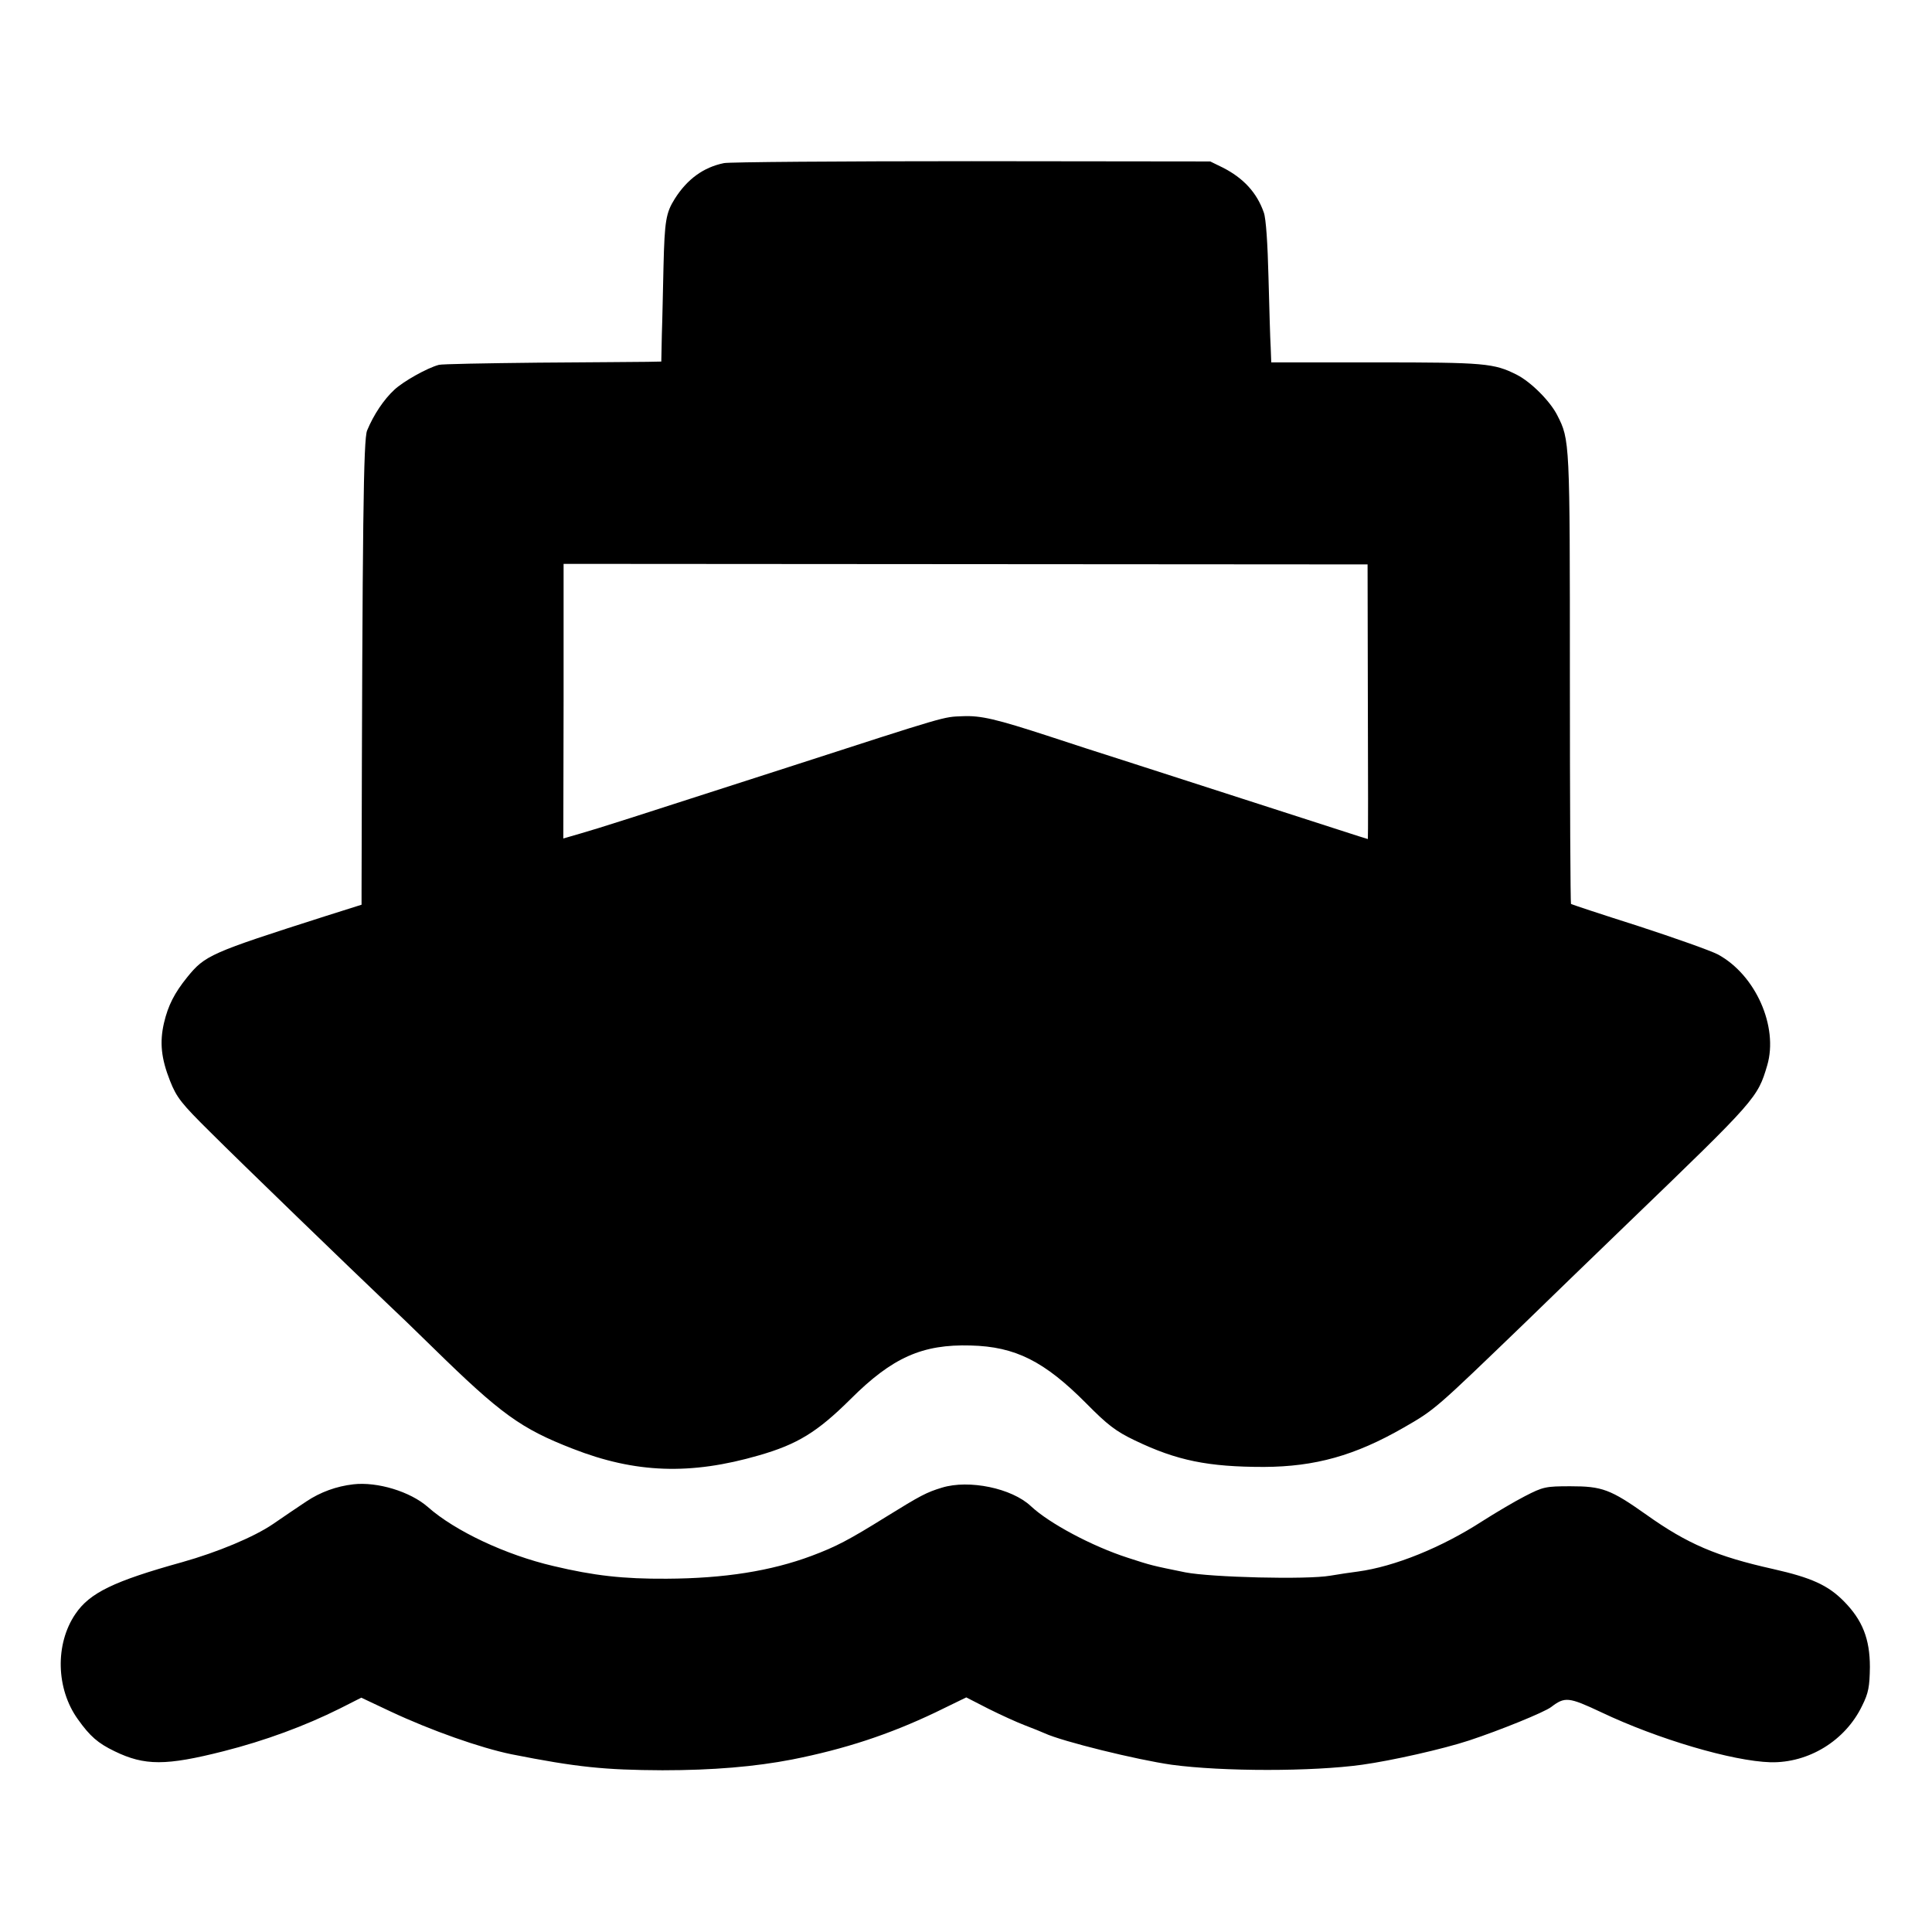
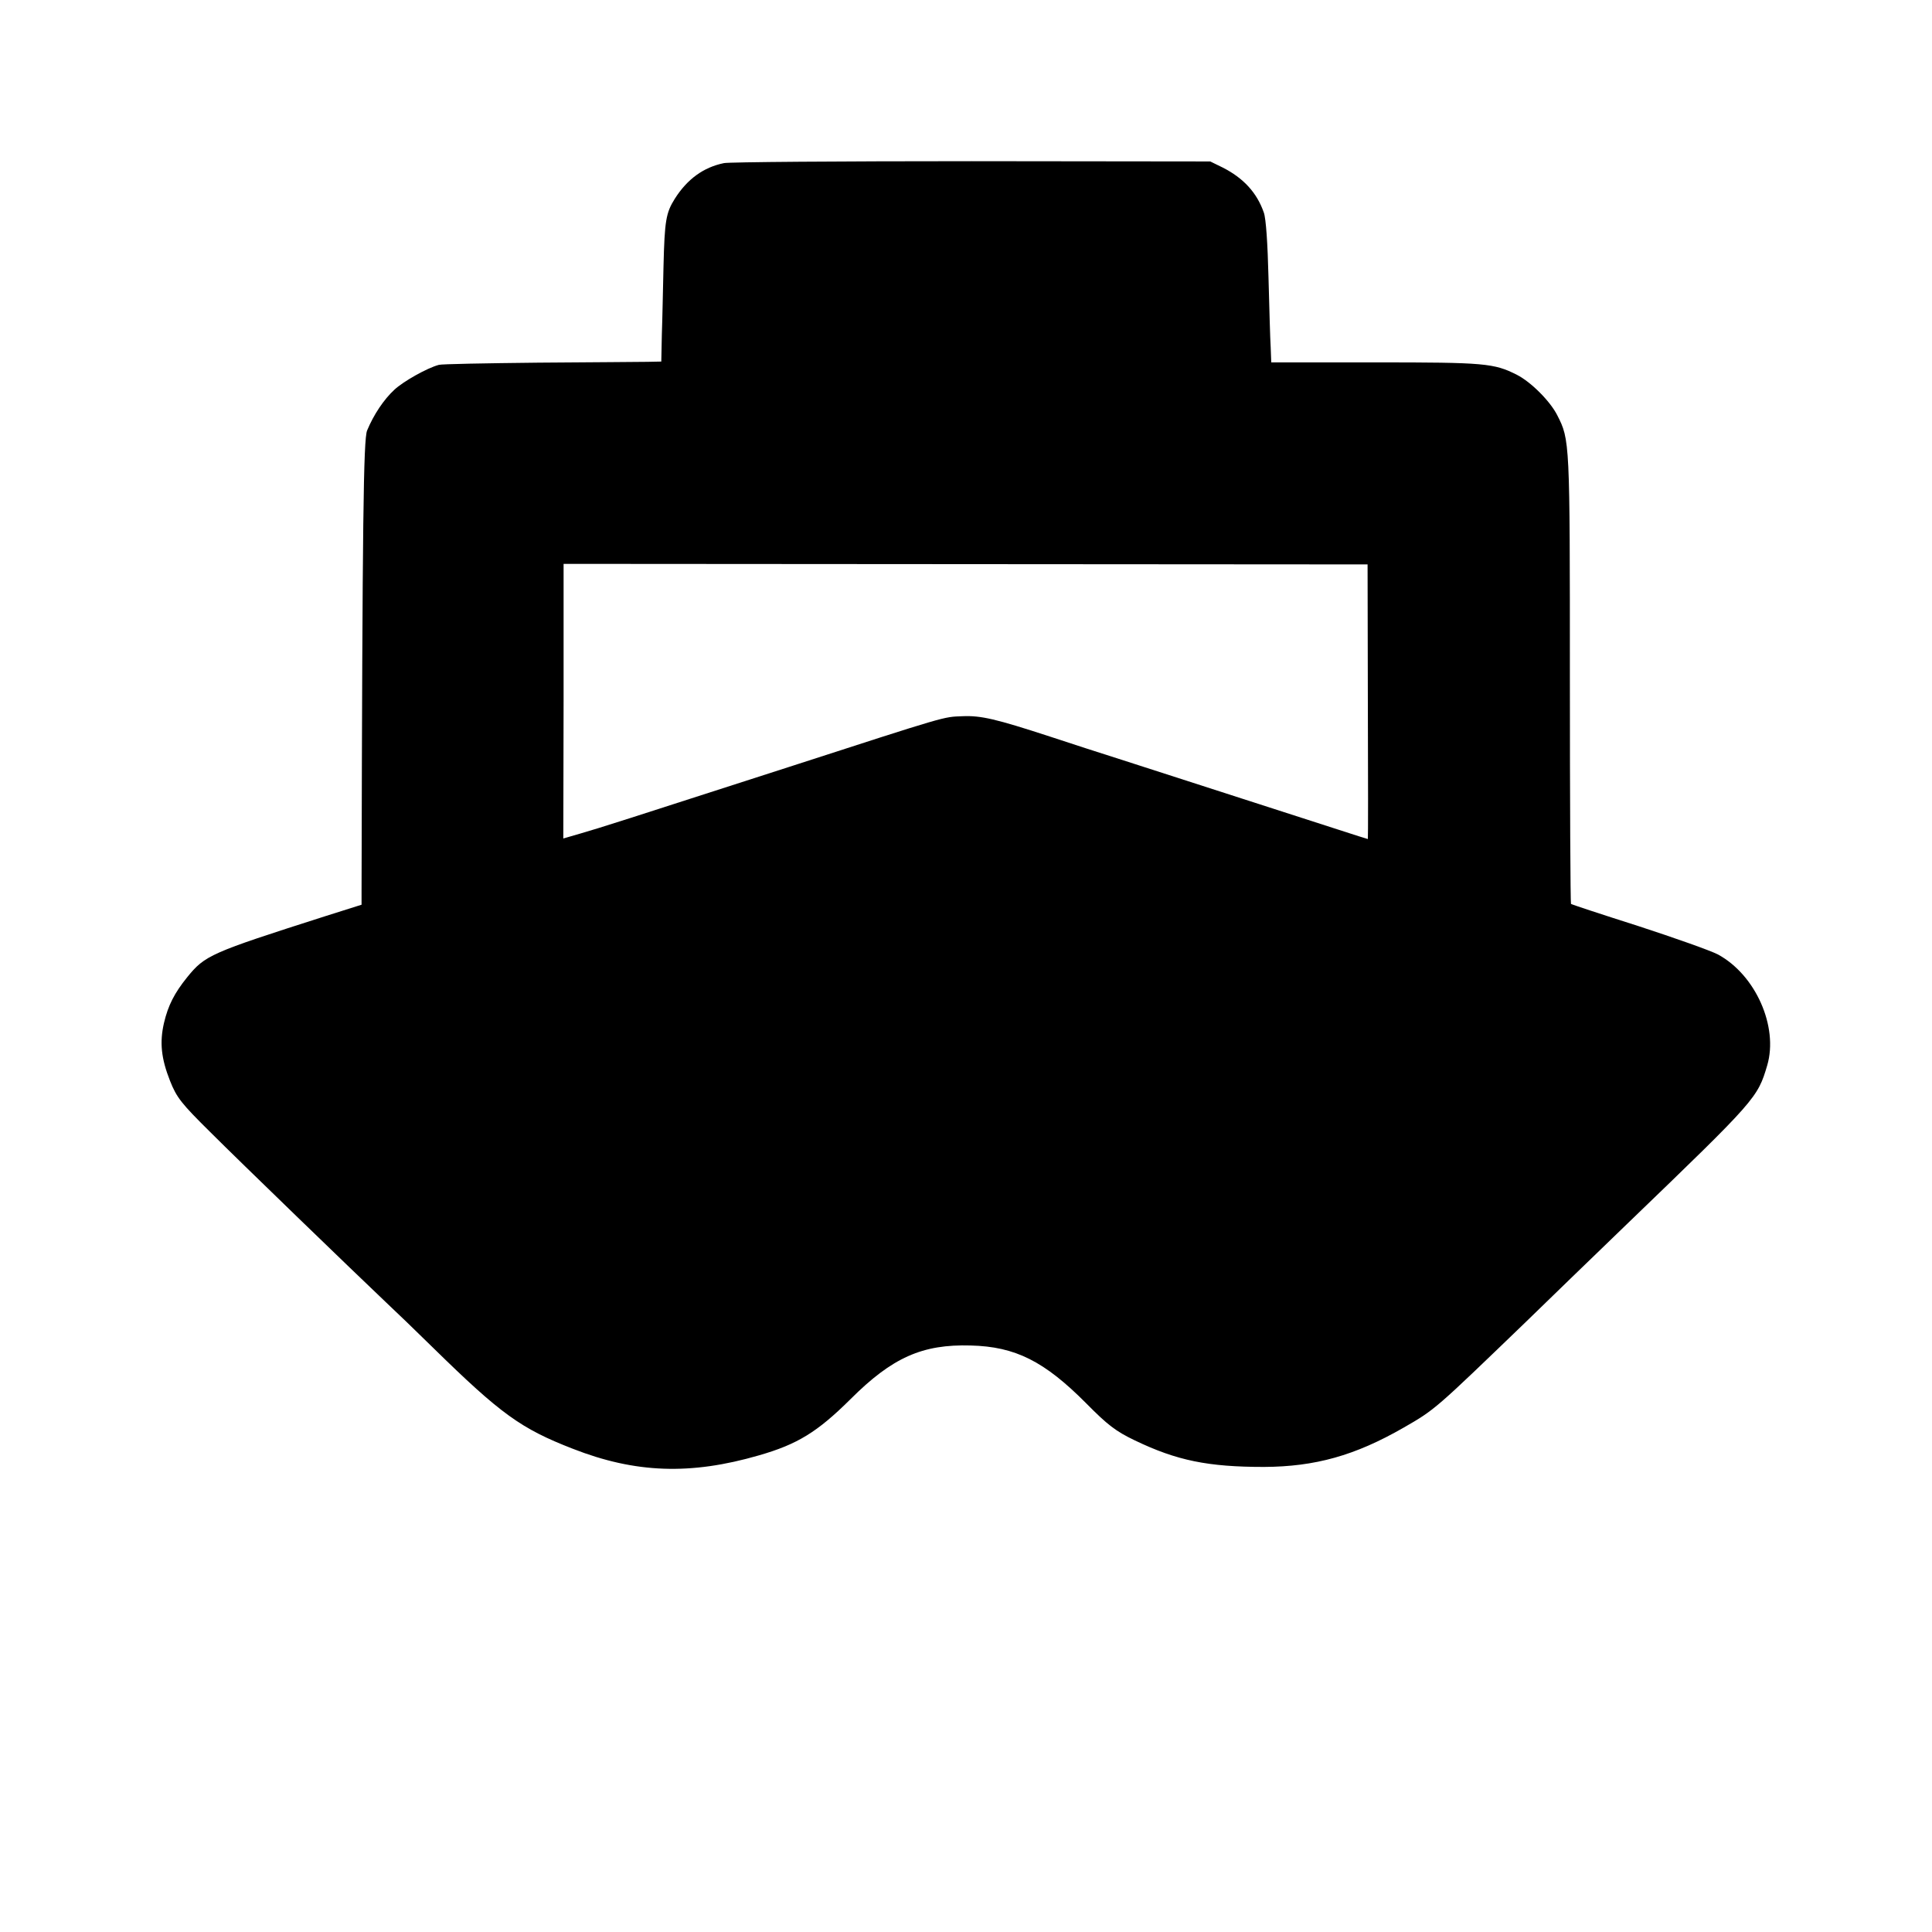
<svg xmlns="http://www.w3.org/2000/svg" version="1.0" width="700pt" height="700pt" viewBox="0 0 700 700" preserveAspectRatio="xMidYMid meet">
  <g transform="translate(0,700) scale(0.1,-0.1)" fill="#000000" stroke="none">
    <path d="M2623 6409 c-74 -15 -133 -58 -178 -129 -32 -51 -37 -79 -41 -245 -2 -82 -4 -194 -6 -247 l-2 -98 -51 -1 c-27 0 -205 -2 -395 -3 -190 -2 -352 -5 -360 -8 -42 -11 -129 -60 -161 -90 -38 -35 -75 -90 -99 -148 -13 -33 -17 -319 -20 -1666 l0 -52 -133 -42 c-416 -133 -434 -141 -499 -221 -46 -57 -69 -102 -84 -166 -16 -70 -10 -128 22 -209 24 -61 42 -83 144 -184 110 -110 524 -510 640 -620 30 -28 107 -102 170 -164 244 -239 317 -292 505 -365 227 -89 427 -96 675 -24 139 40 211 84 331 203 152 152 261 200 436 195 162 -4 267 -57 419 -210 77 -78 107 -101 176 -134 152 -73 265 -96 468 -96 185 1 329 41 505 142 115 66 114 66 441 381 72 70 240 233 374 362 464 447 468 452 503 570 41 140 -42 328 -179 402 -27 14 -157 60 -289 103 -132 42 -241 78 -243 80 -2 2 -4 370 -4 819 0 860 0 862 -46 952 -26 51 -95 120 -146 146 -83 42 -116 45 -511 45 l-379 0 -2 54 c-2 30 -5 144 -8 254 -3 121 -9 214 -17 235 -25 72 -74 125 -149 163 l-45 22 -865 1 c-476 0 -879 -3 -897 -7z m2333 -1951 c1 -274 1 -498 0 -498 -1 0 -49 15 -107 34 -105 34 -486 157 -769 248 -85 27 -209 67 -275 89 -196 64 -251 77 -318 74 -71 -3 -45 5 -632 -185 -589 -190 -679 -219 -752 -240 l-62 -18 1 497 0 498 1457 -1 1456 -1 1 -497z" />
-     <path d="M1280 1622 c-61 -7 -119 -28 -170 -62 -30 -20 -85 -57 -121 -82 -69 -47 -201 -102 -329 -138 -248 -69 -335 -111 -387 -188 -74 -109 -70 -271 9 -381 44 -62 73 -87 133 -116 109 -53 186 -53 395 0 150 38 296 92 422 155 l77 39 106 -50 c147 -69 326 -132 438 -155 237 -47 338 -57 547 -58 183 0 336 13 470 39 192 38 352 91 518 170 l113 55 80 -41 c44 -22 103 -49 132 -60 29 -11 61 -24 72 -29 65 -30 334 -96 460 -114 185 -25 510 -25 690 0 108 15 294 57 388 88 112 37 272 102 297 121 50 38 63 37 182 -19 204 -97 475 -177 613 -181 138 -3 271 78 332 205 23 46 27 69 28 140 0 102 -27 170 -94 238 -58 59 -119 86 -256 117 -206 46 -311 91 -460 197 -130 92 -160 103 -275 103 -90 0 -99 -2 -165 -36 -39 -20 -108 -61 -155 -91 -147 -95 -317 -164 -450 -182 -25 -3 -70 -10 -100 -15 -85 -15 -432 -6 -525 12 -123 25 -123 25 -209 53 -130 42 -285 125 -351 187 -69 65 -224 97 -322 67 -56 -17 -77 -28 -203 -106 -135 -84 -181 -108 -269 -141 -147 -55 -316 -82 -526 -83 -157 -1 -263 11 -410 46 -172 40 -357 127 -455 214 -64 56 -183 92 -270 82z" />
  </g>
</svg>